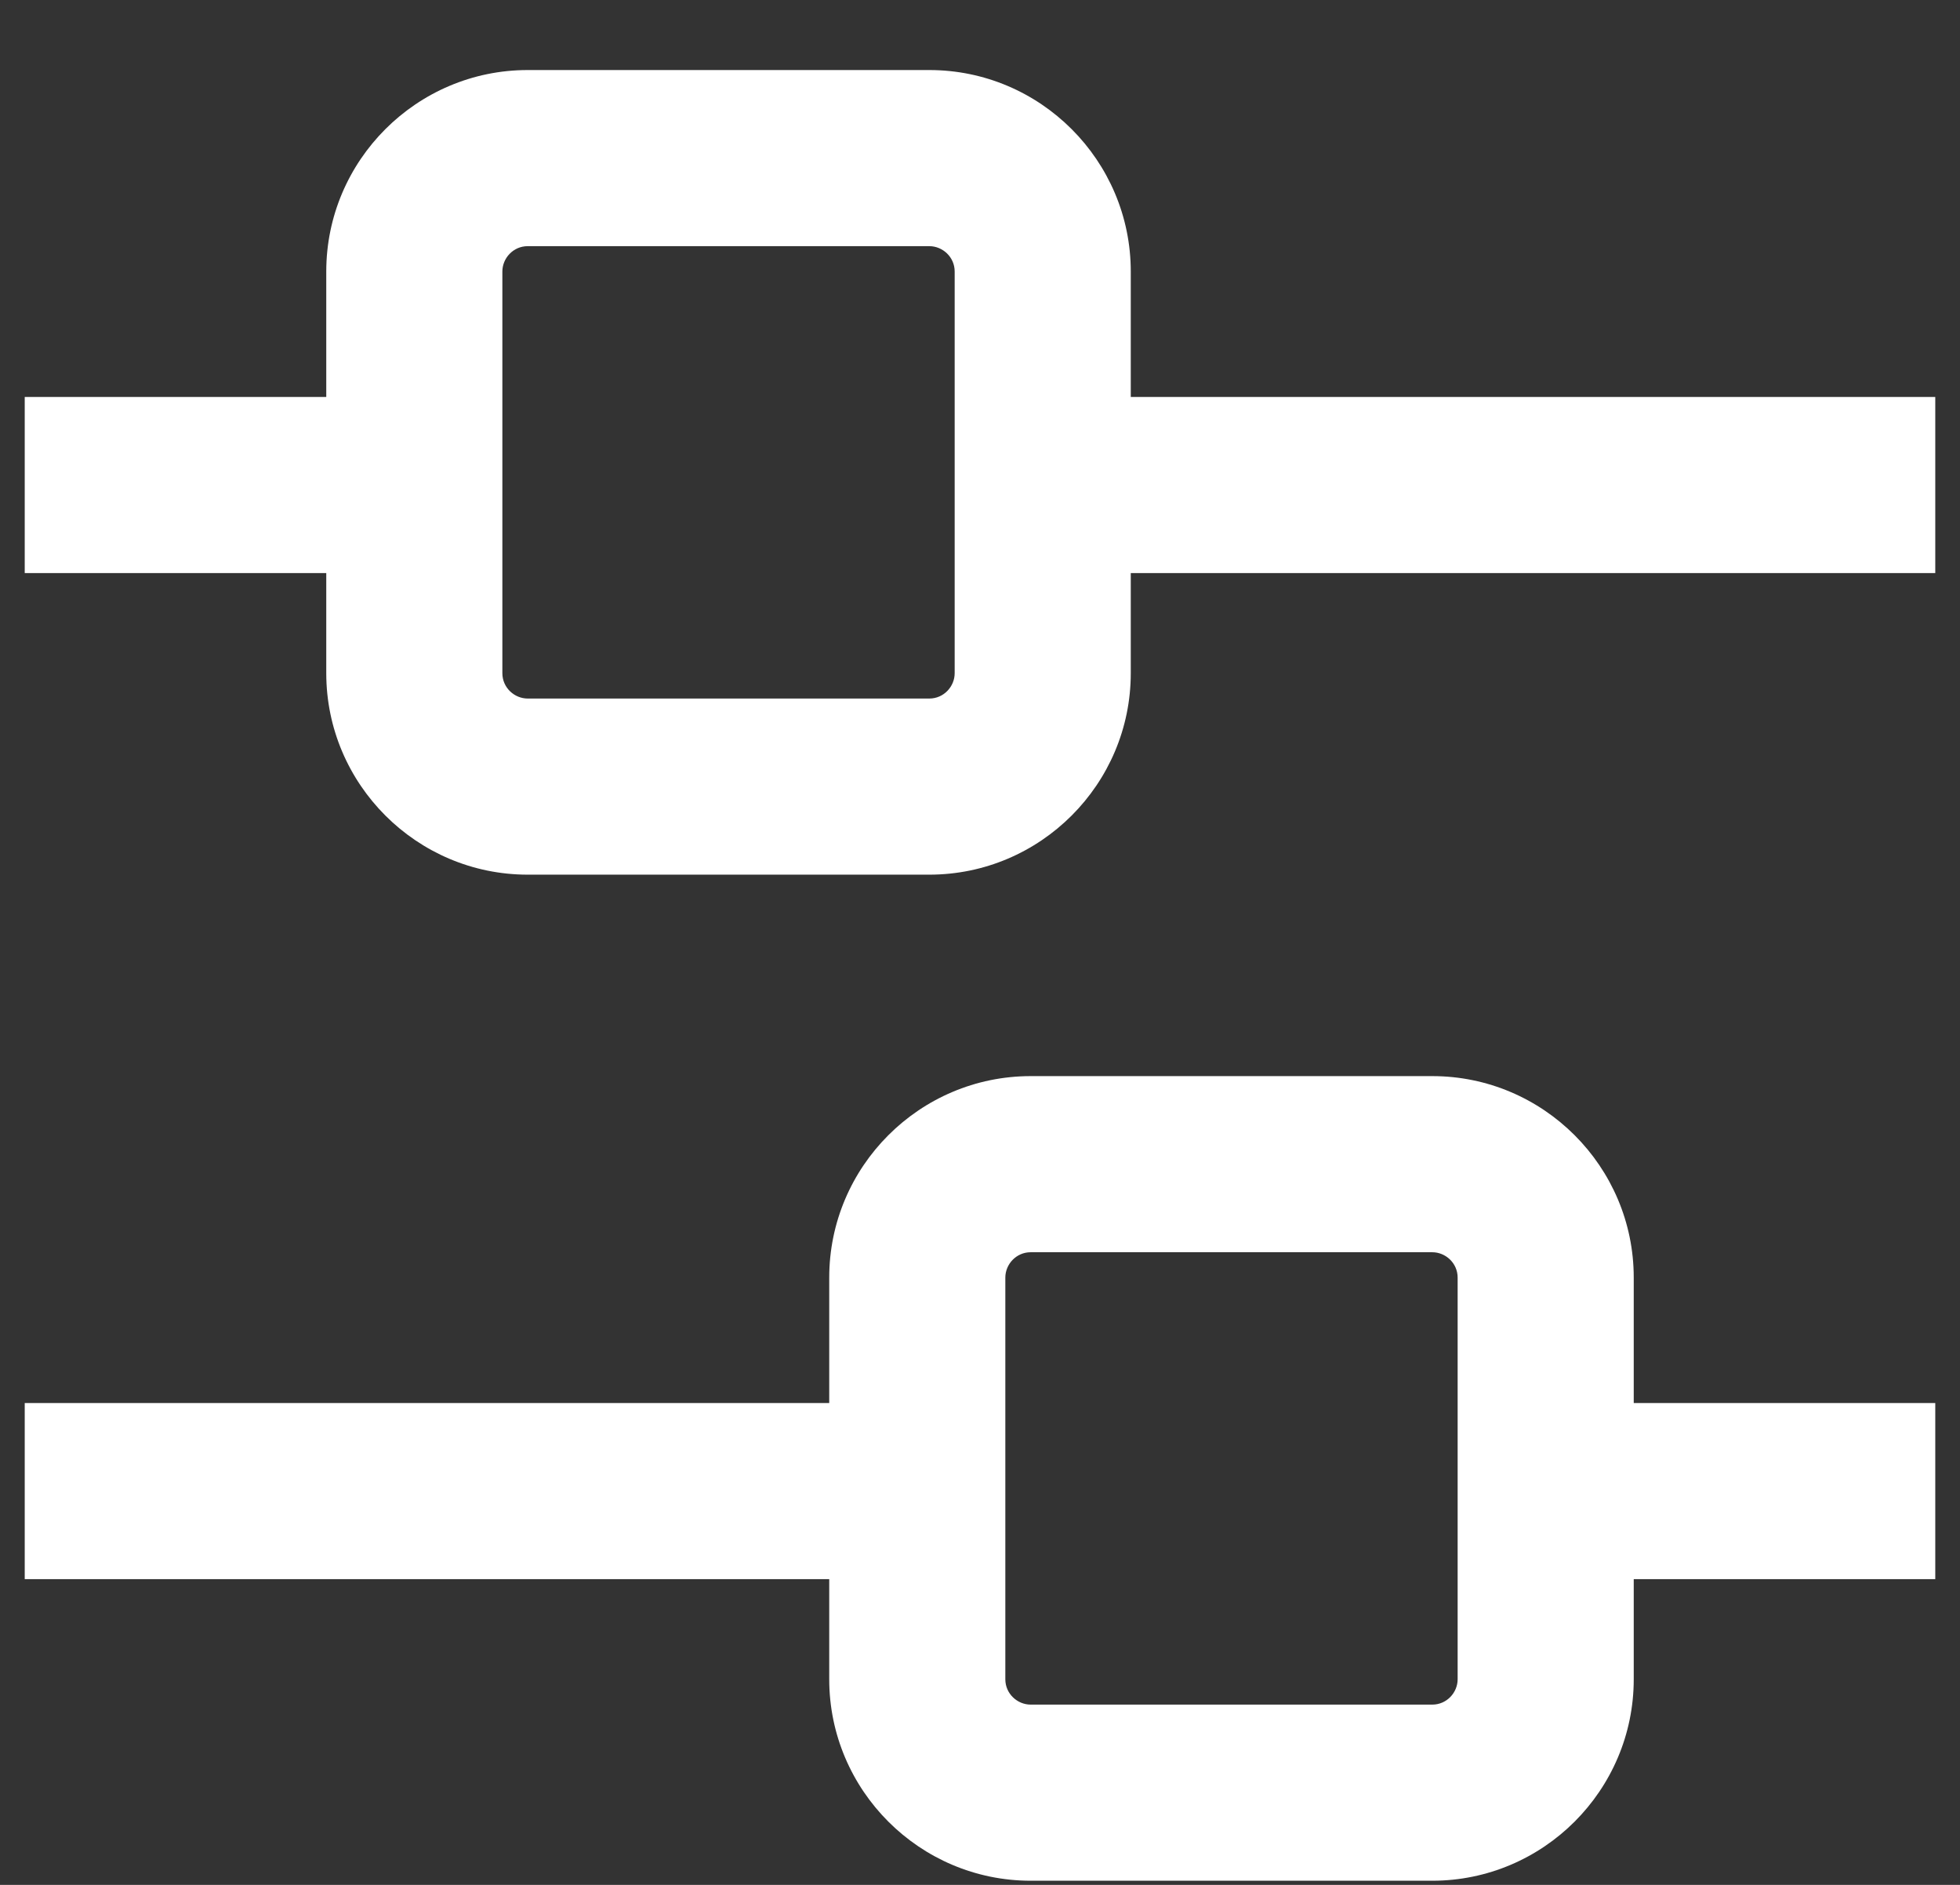
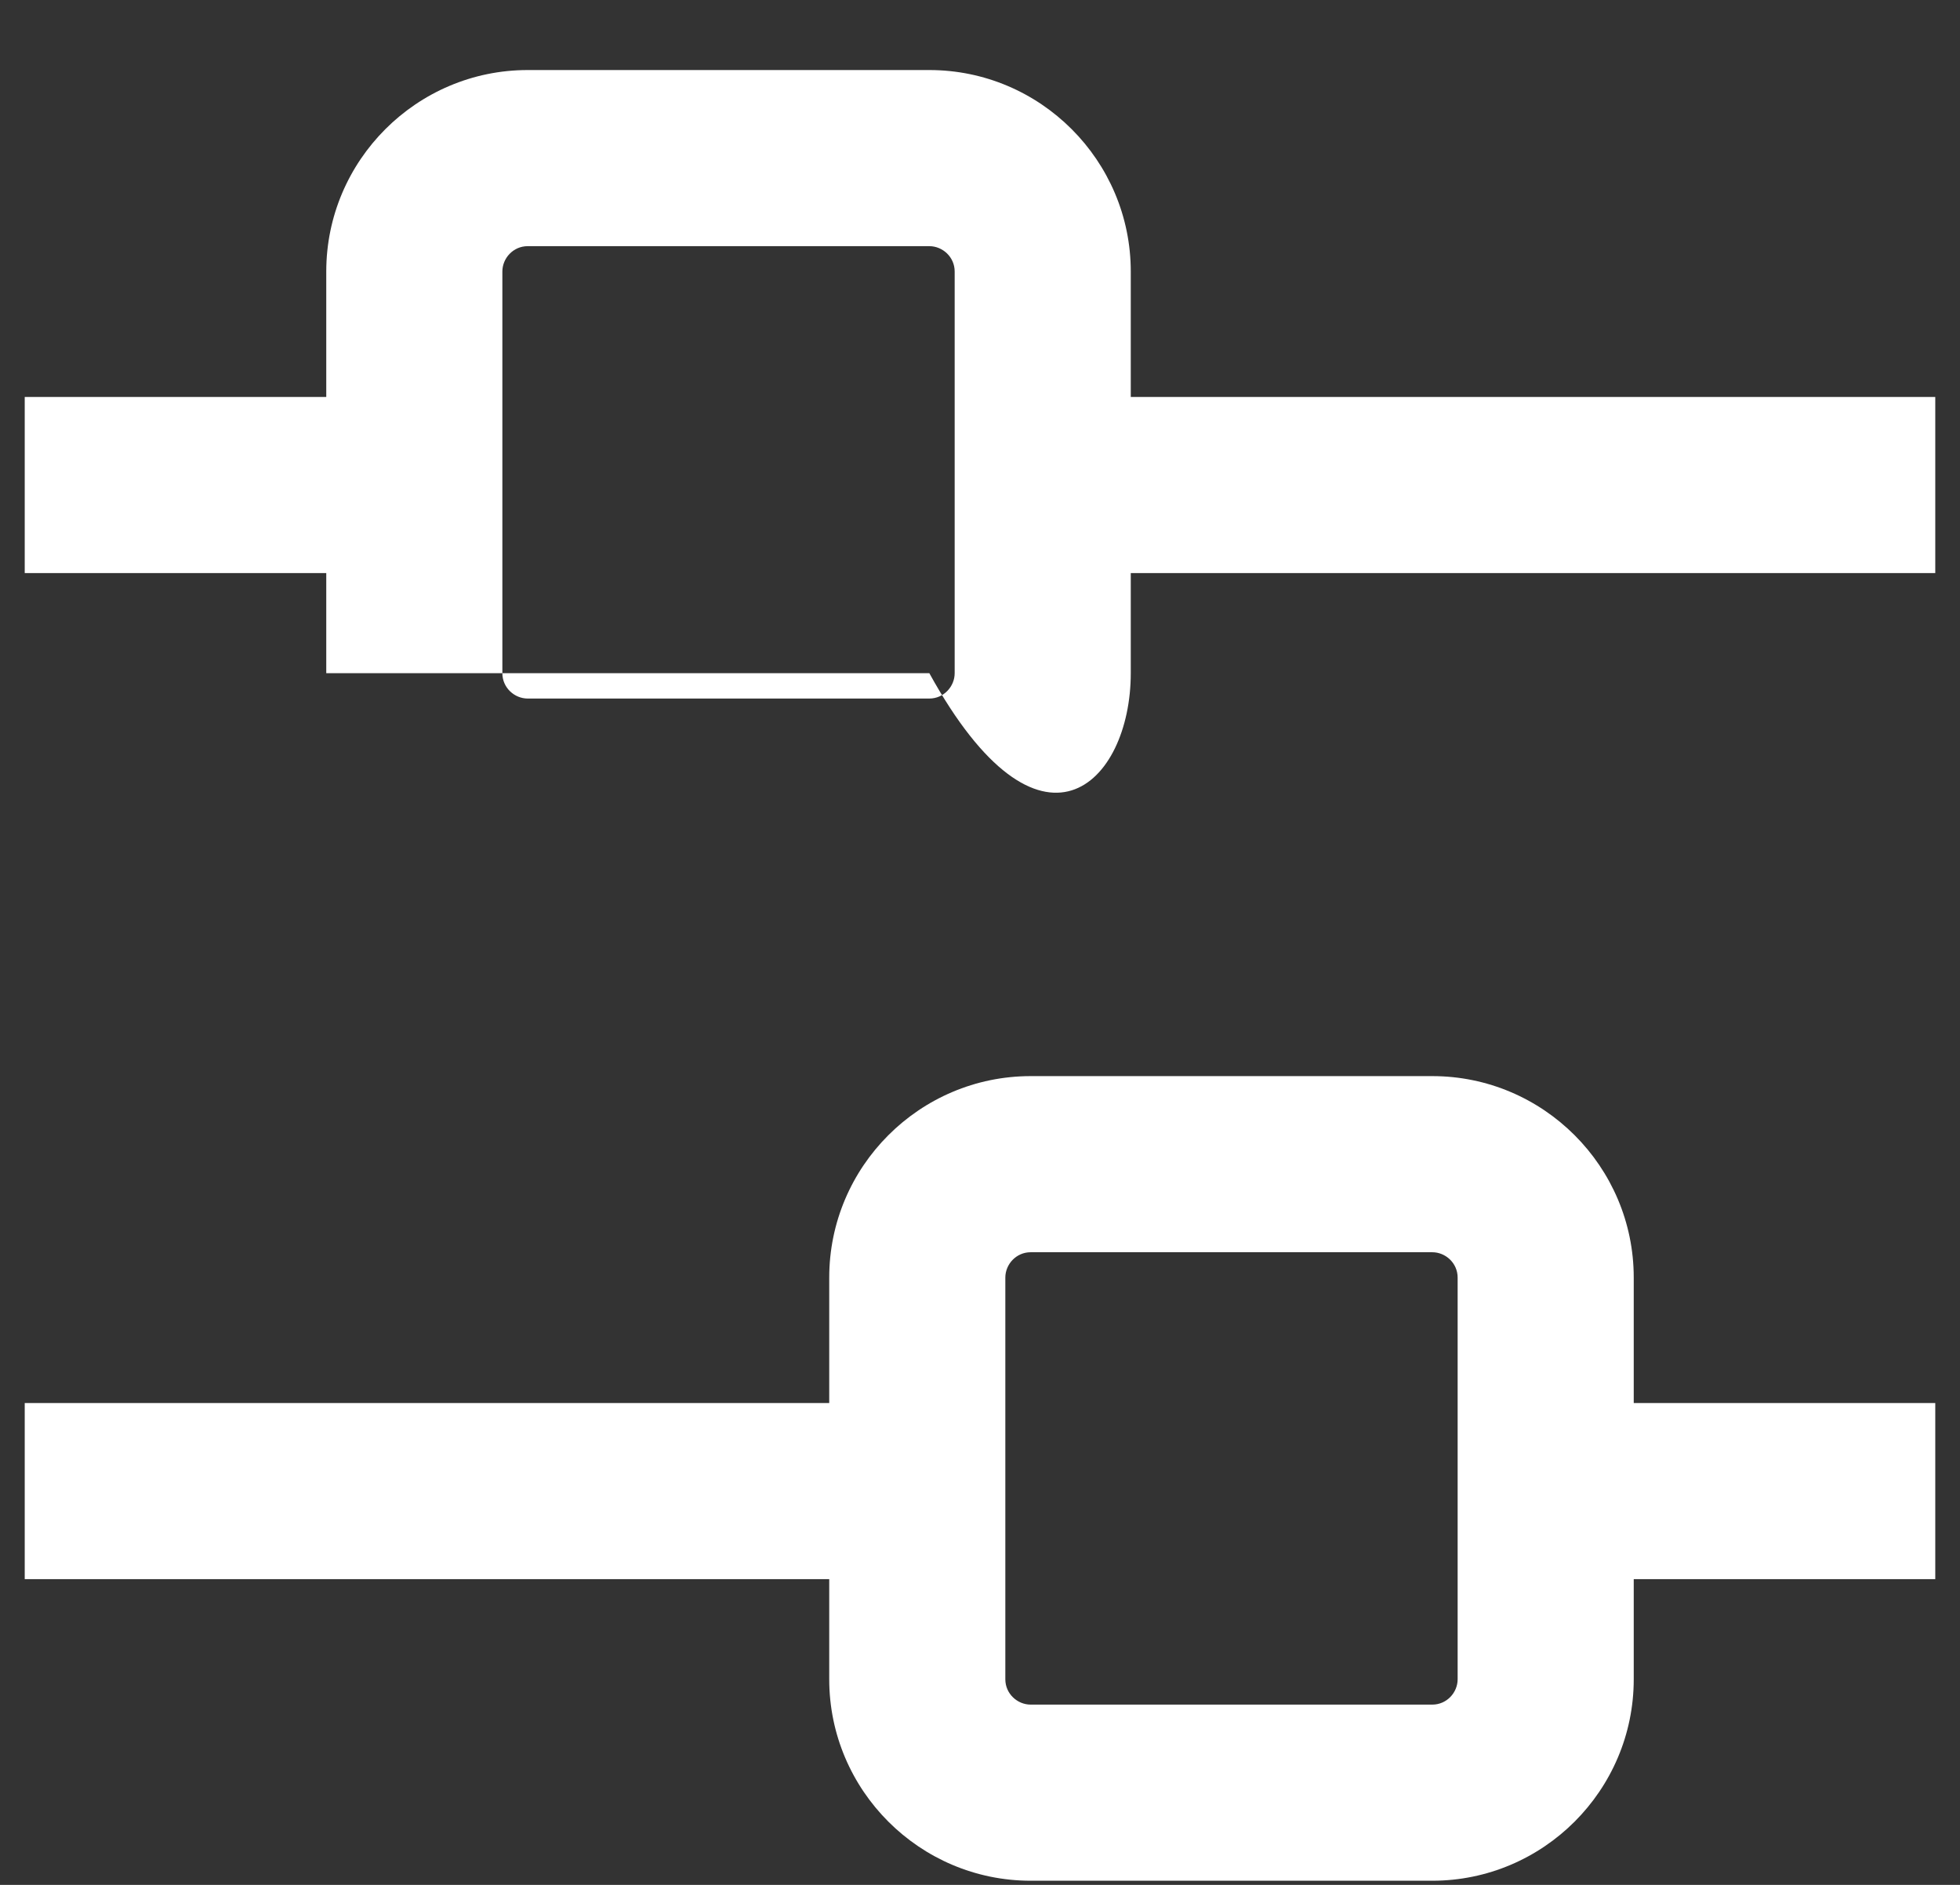
<svg xmlns="http://www.w3.org/2000/svg" width="26" height="25" viewBox="0 0 26 25" fill="none">
  <rect x="0" y="0" width="26" height="25" fill="#333333" stroke="none" />
-   <path d="M4.328 8.929C4.328 10.401 5.528 11.601 7 11.601H12.328C13.8 11.601 15 10.401 15 8.929V7.601H25.672V5.265H15V3.601C15 2.129 13.8 0.929 12.328 0.929H7C5.528 0.929 4.328 2.129 4.328 3.601V5.265H0.328V7.601H4.328V8.929ZM6.664 3.601C6.664 3.425 6.808 3.265 7 3.265H12.328C12.504 3.265 12.664 3.409 12.664 3.601V8.929C12.664 9.105 12.52 9.265 12.328 9.265H7C6.824 9.265 6.664 9.121 6.664 8.929V3.601ZM21.672 18.609V16.945C21.672 15.473 20.472 14.273 19 14.273H13.672C12.2 14.273 11 15.473 11 16.945V18.609H0.328V20.945H11V22.273C11 23.745 12.2 24.945 13.672 24.945H19C20.472 24.945 21.672 23.745 21.672 22.273V20.945H25.672V18.609H21.672ZM19.336 22.273C19.336 22.449 19.192 22.609 19 22.609H13.672C13.496 22.609 13.336 22.465 13.336 22.273V16.945C13.336 16.769 13.48 16.609 13.672 16.609H19C19.176 16.609 19.336 16.753 19.336 16.945V22.273Z" fill="white" />
+   <path d="M4.328 8.929H12.328C13.8 11.601 15 10.401 15 8.929V7.601H25.672V5.265H15V3.601C15 2.129 13.8 0.929 12.328 0.929H7C5.528 0.929 4.328 2.129 4.328 3.601V5.265H0.328V7.601H4.328V8.929ZM6.664 3.601C6.664 3.425 6.808 3.265 7 3.265H12.328C12.504 3.265 12.664 3.409 12.664 3.601V8.929C12.664 9.105 12.52 9.265 12.328 9.265H7C6.824 9.265 6.664 9.121 6.664 8.929V3.601ZM21.672 18.609V16.945C21.672 15.473 20.472 14.273 19 14.273H13.672C12.2 14.273 11 15.473 11 16.945V18.609H0.328V20.945H11V22.273C11 23.745 12.2 24.945 13.672 24.945H19C20.472 24.945 21.672 23.745 21.672 22.273V20.945H25.672V18.609H21.672ZM19.336 22.273C19.336 22.449 19.192 22.609 19 22.609H13.672C13.496 22.609 13.336 22.465 13.336 22.273V16.945C13.336 16.769 13.48 16.609 13.672 16.609H19C19.176 16.609 19.336 16.753 19.336 16.945V22.273Z" fill="white" />
</svg>